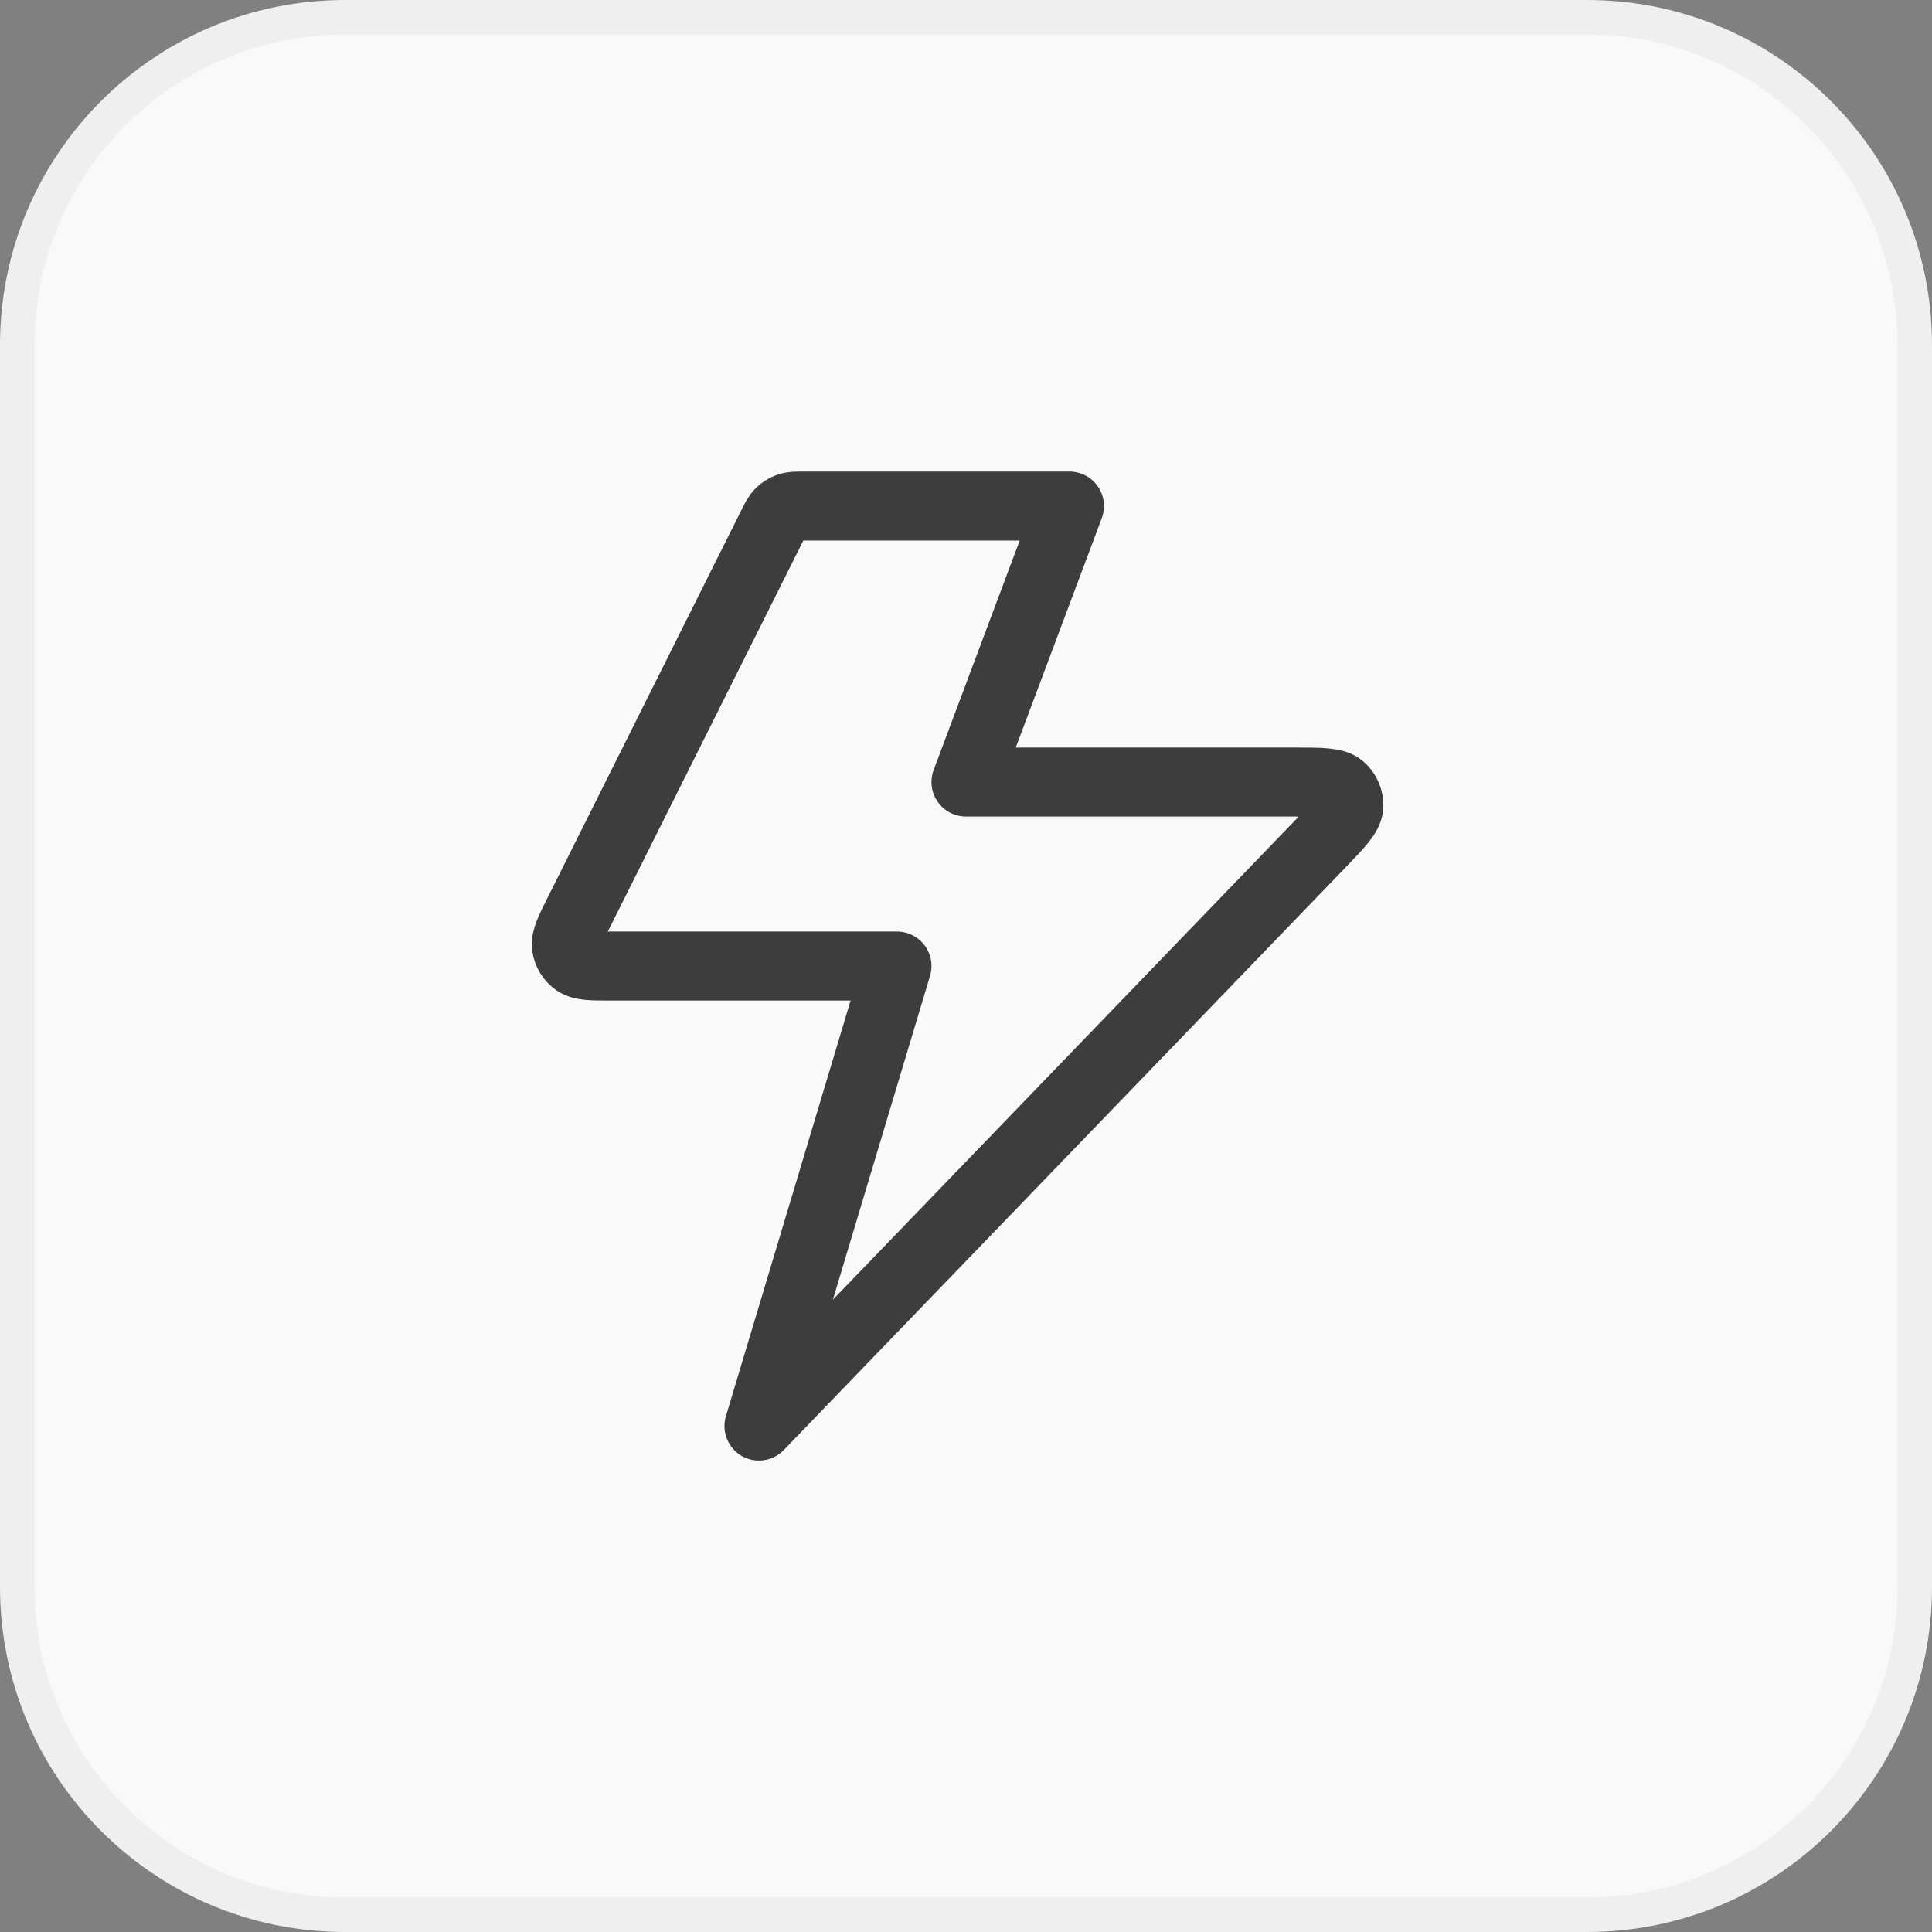
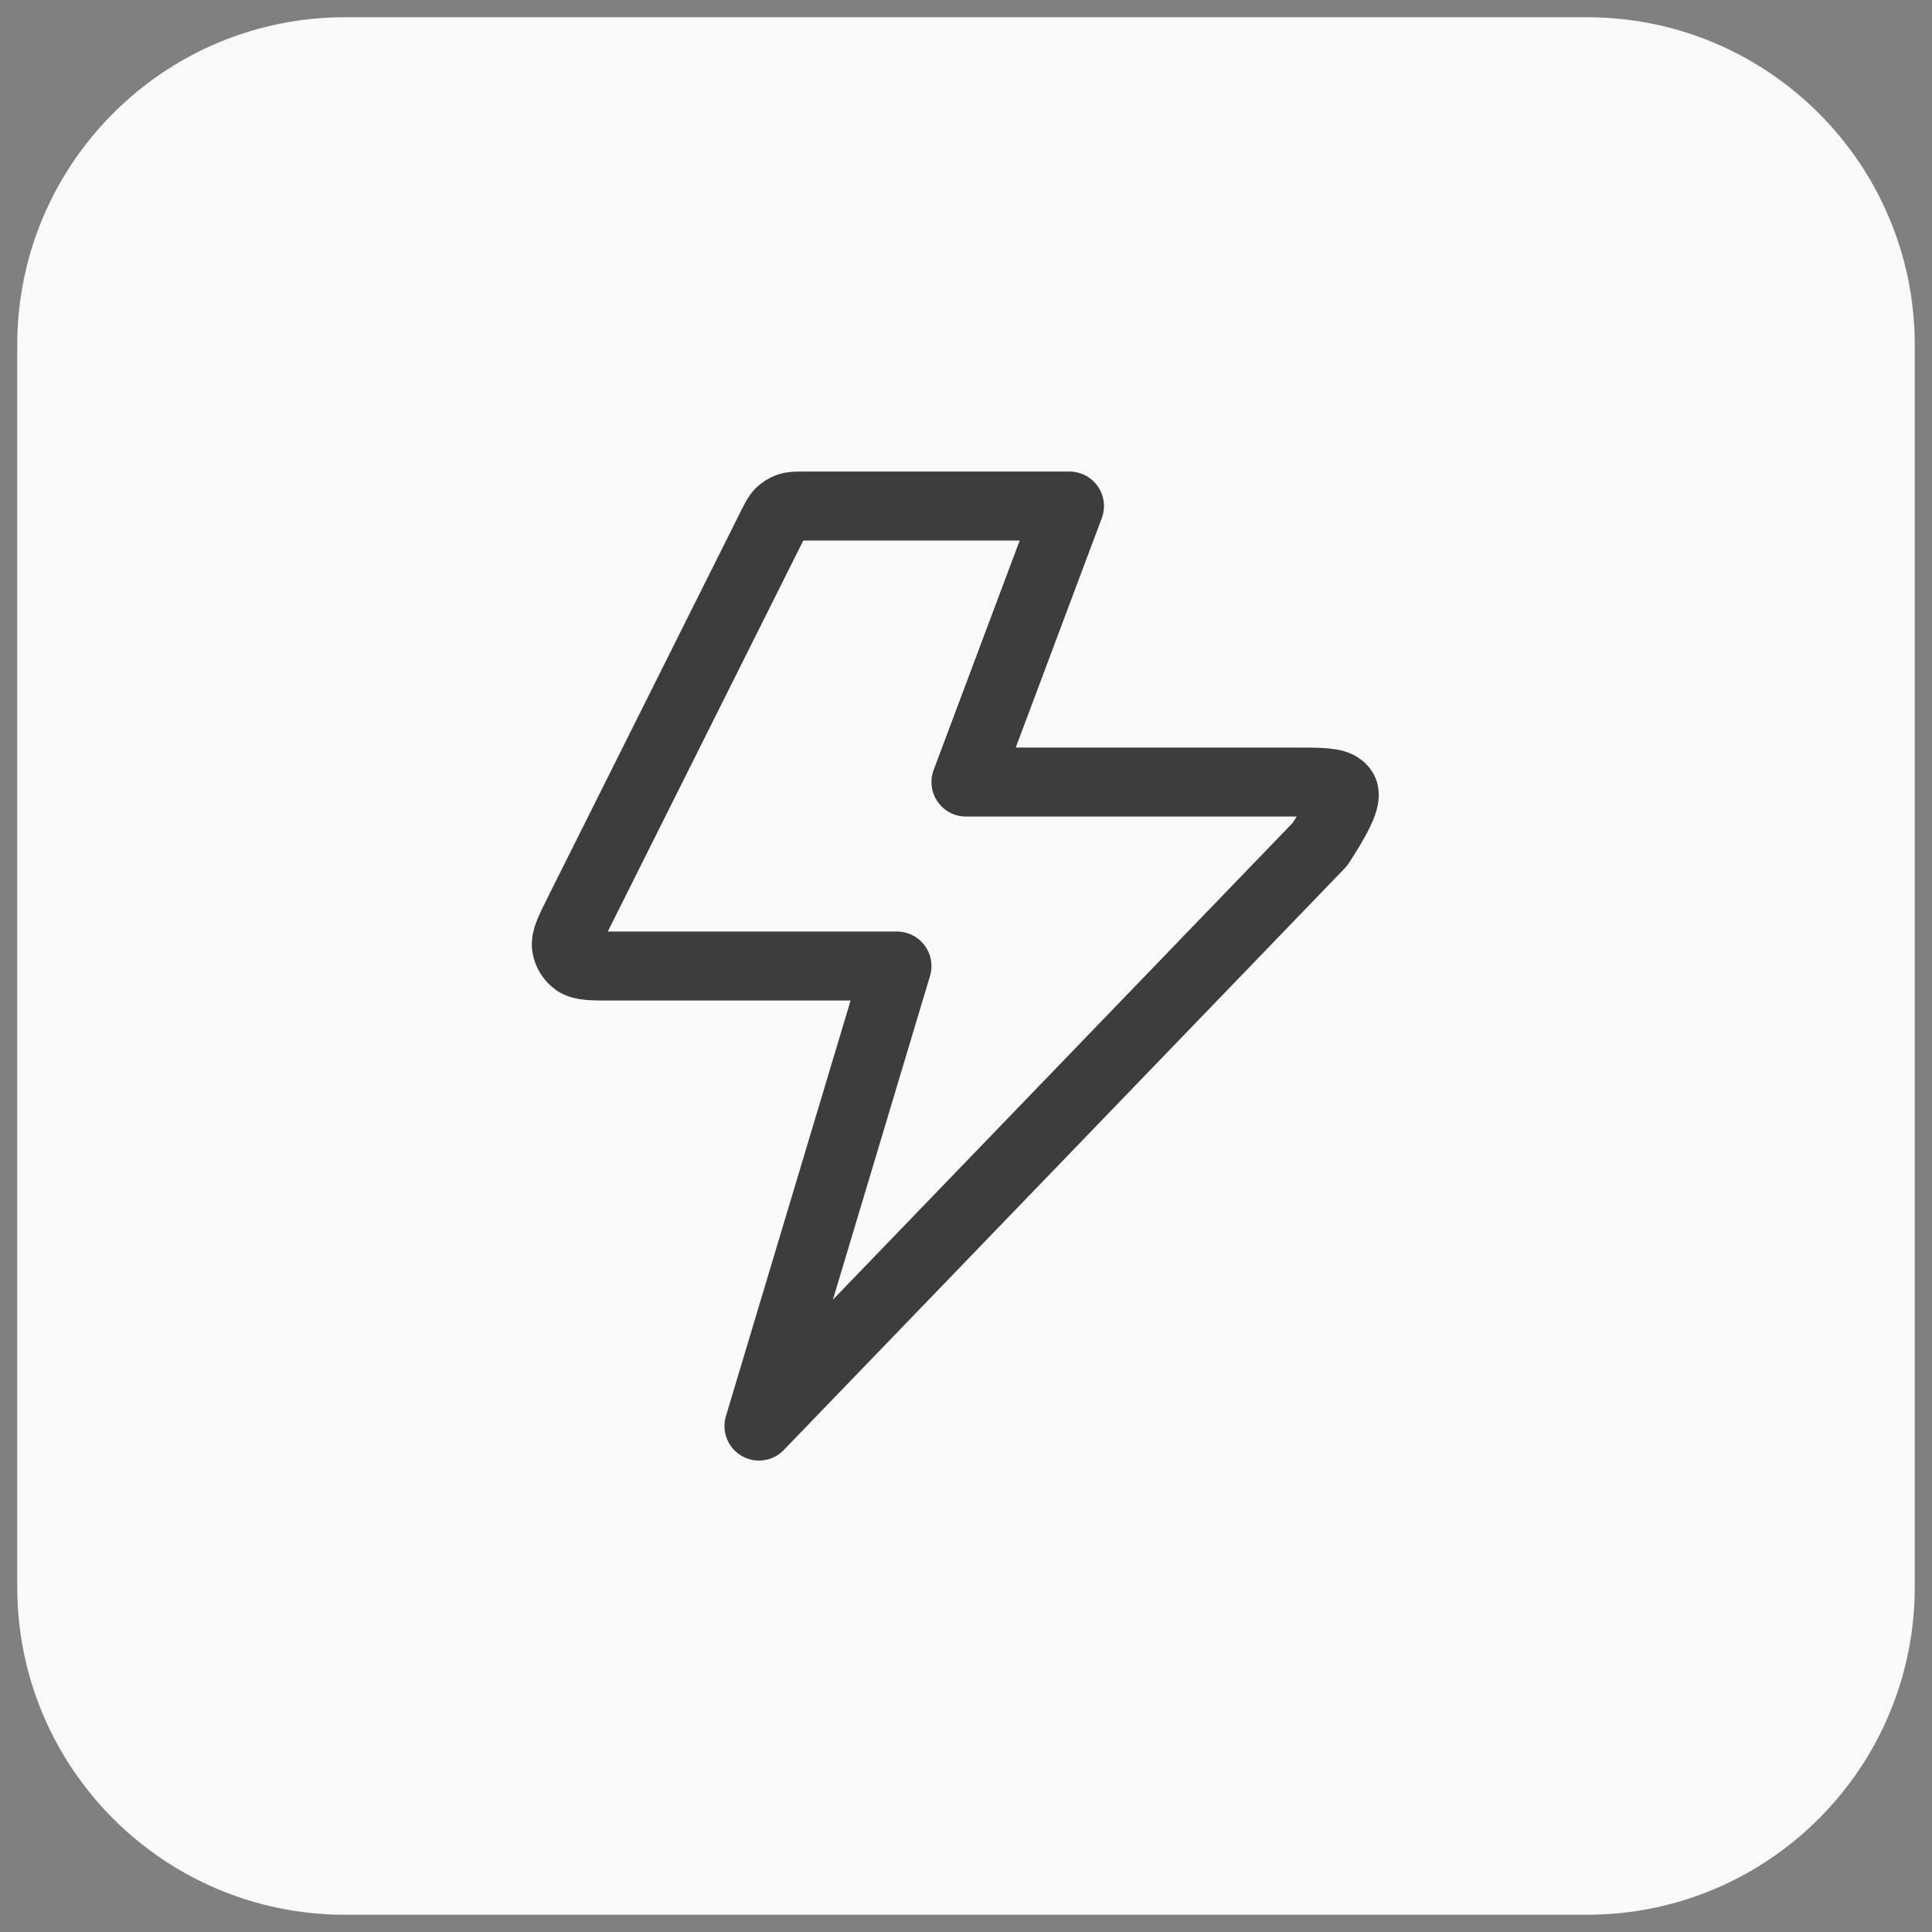
<svg xmlns="http://www.w3.org/2000/svg" width="56" height="56" viewBox="0 0 56 56" fill="none">
  <rect x="0" y="0" width="56" height="56" fill="#808080" stroke="none" />
  <path d="M10 0.5H46C51.247 0.5 55.5 4.753 55.5 10V46C55.5 51.247 51.247 55.5 46 55.5H10C4.753 55.5 0.5 51.247 0.5 46V10C0.5 4.753 4.753 0.5 10 0.5Z" fill="#F9F9F9" />
-   <path d="M10 0.5H46C51.247 0.5 55.5 4.753 55.5 10V46C55.5 51.247 51.247 55.5 46 55.5H10C4.753 55.5 0.5 51.247 0.5 46V10C0.5 4.753 4.753 0.5 10 0.5Z" stroke="#EFEFEF" />
-   <path d="M30.999 14.668H23.325C23.086 14.668 22.966 14.668 22.861 14.704C22.767 14.737 22.682 14.789 22.612 14.858C22.532 14.937 22.478 15.044 22.371 15.258L16.771 26.458C16.516 26.969 16.388 27.224 16.419 27.432C16.445 27.613 16.546 27.776 16.696 27.881C16.868 28.001 17.154 28.001 17.725 28.001H25.999L21.999 41.335L38.257 24.475C38.805 23.906 39.08 23.622 39.096 23.378C39.109 23.167 39.022 22.962 38.861 22.825C38.674 22.668 38.279 22.668 37.489 22.668H27.999L30.999 14.668Z" stroke="#3D3D3D" stroke-width="2" stroke-linecap="round" stroke-linejoin="round" />
+   <path d="M30.999 14.668H23.325C23.086 14.668 22.966 14.668 22.861 14.704C22.767 14.737 22.682 14.789 22.612 14.858C22.532 14.937 22.478 15.044 22.371 15.258L16.771 26.458C16.516 26.969 16.388 27.224 16.419 27.432C16.445 27.613 16.546 27.776 16.696 27.881C16.868 28.001 17.154 28.001 17.725 28.001H25.999L21.999 41.335L38.257 24.475C39.109 23.167 39.022 22.962 38.861 22.825C38.674 22.668 38.279 22.668 37.489 22.668H27.999L30.999 14.668Z" stroke="#3D3D3D" stroke-width="2" stroke-linecap="round" stroke-linejoin="round" />
</svg>